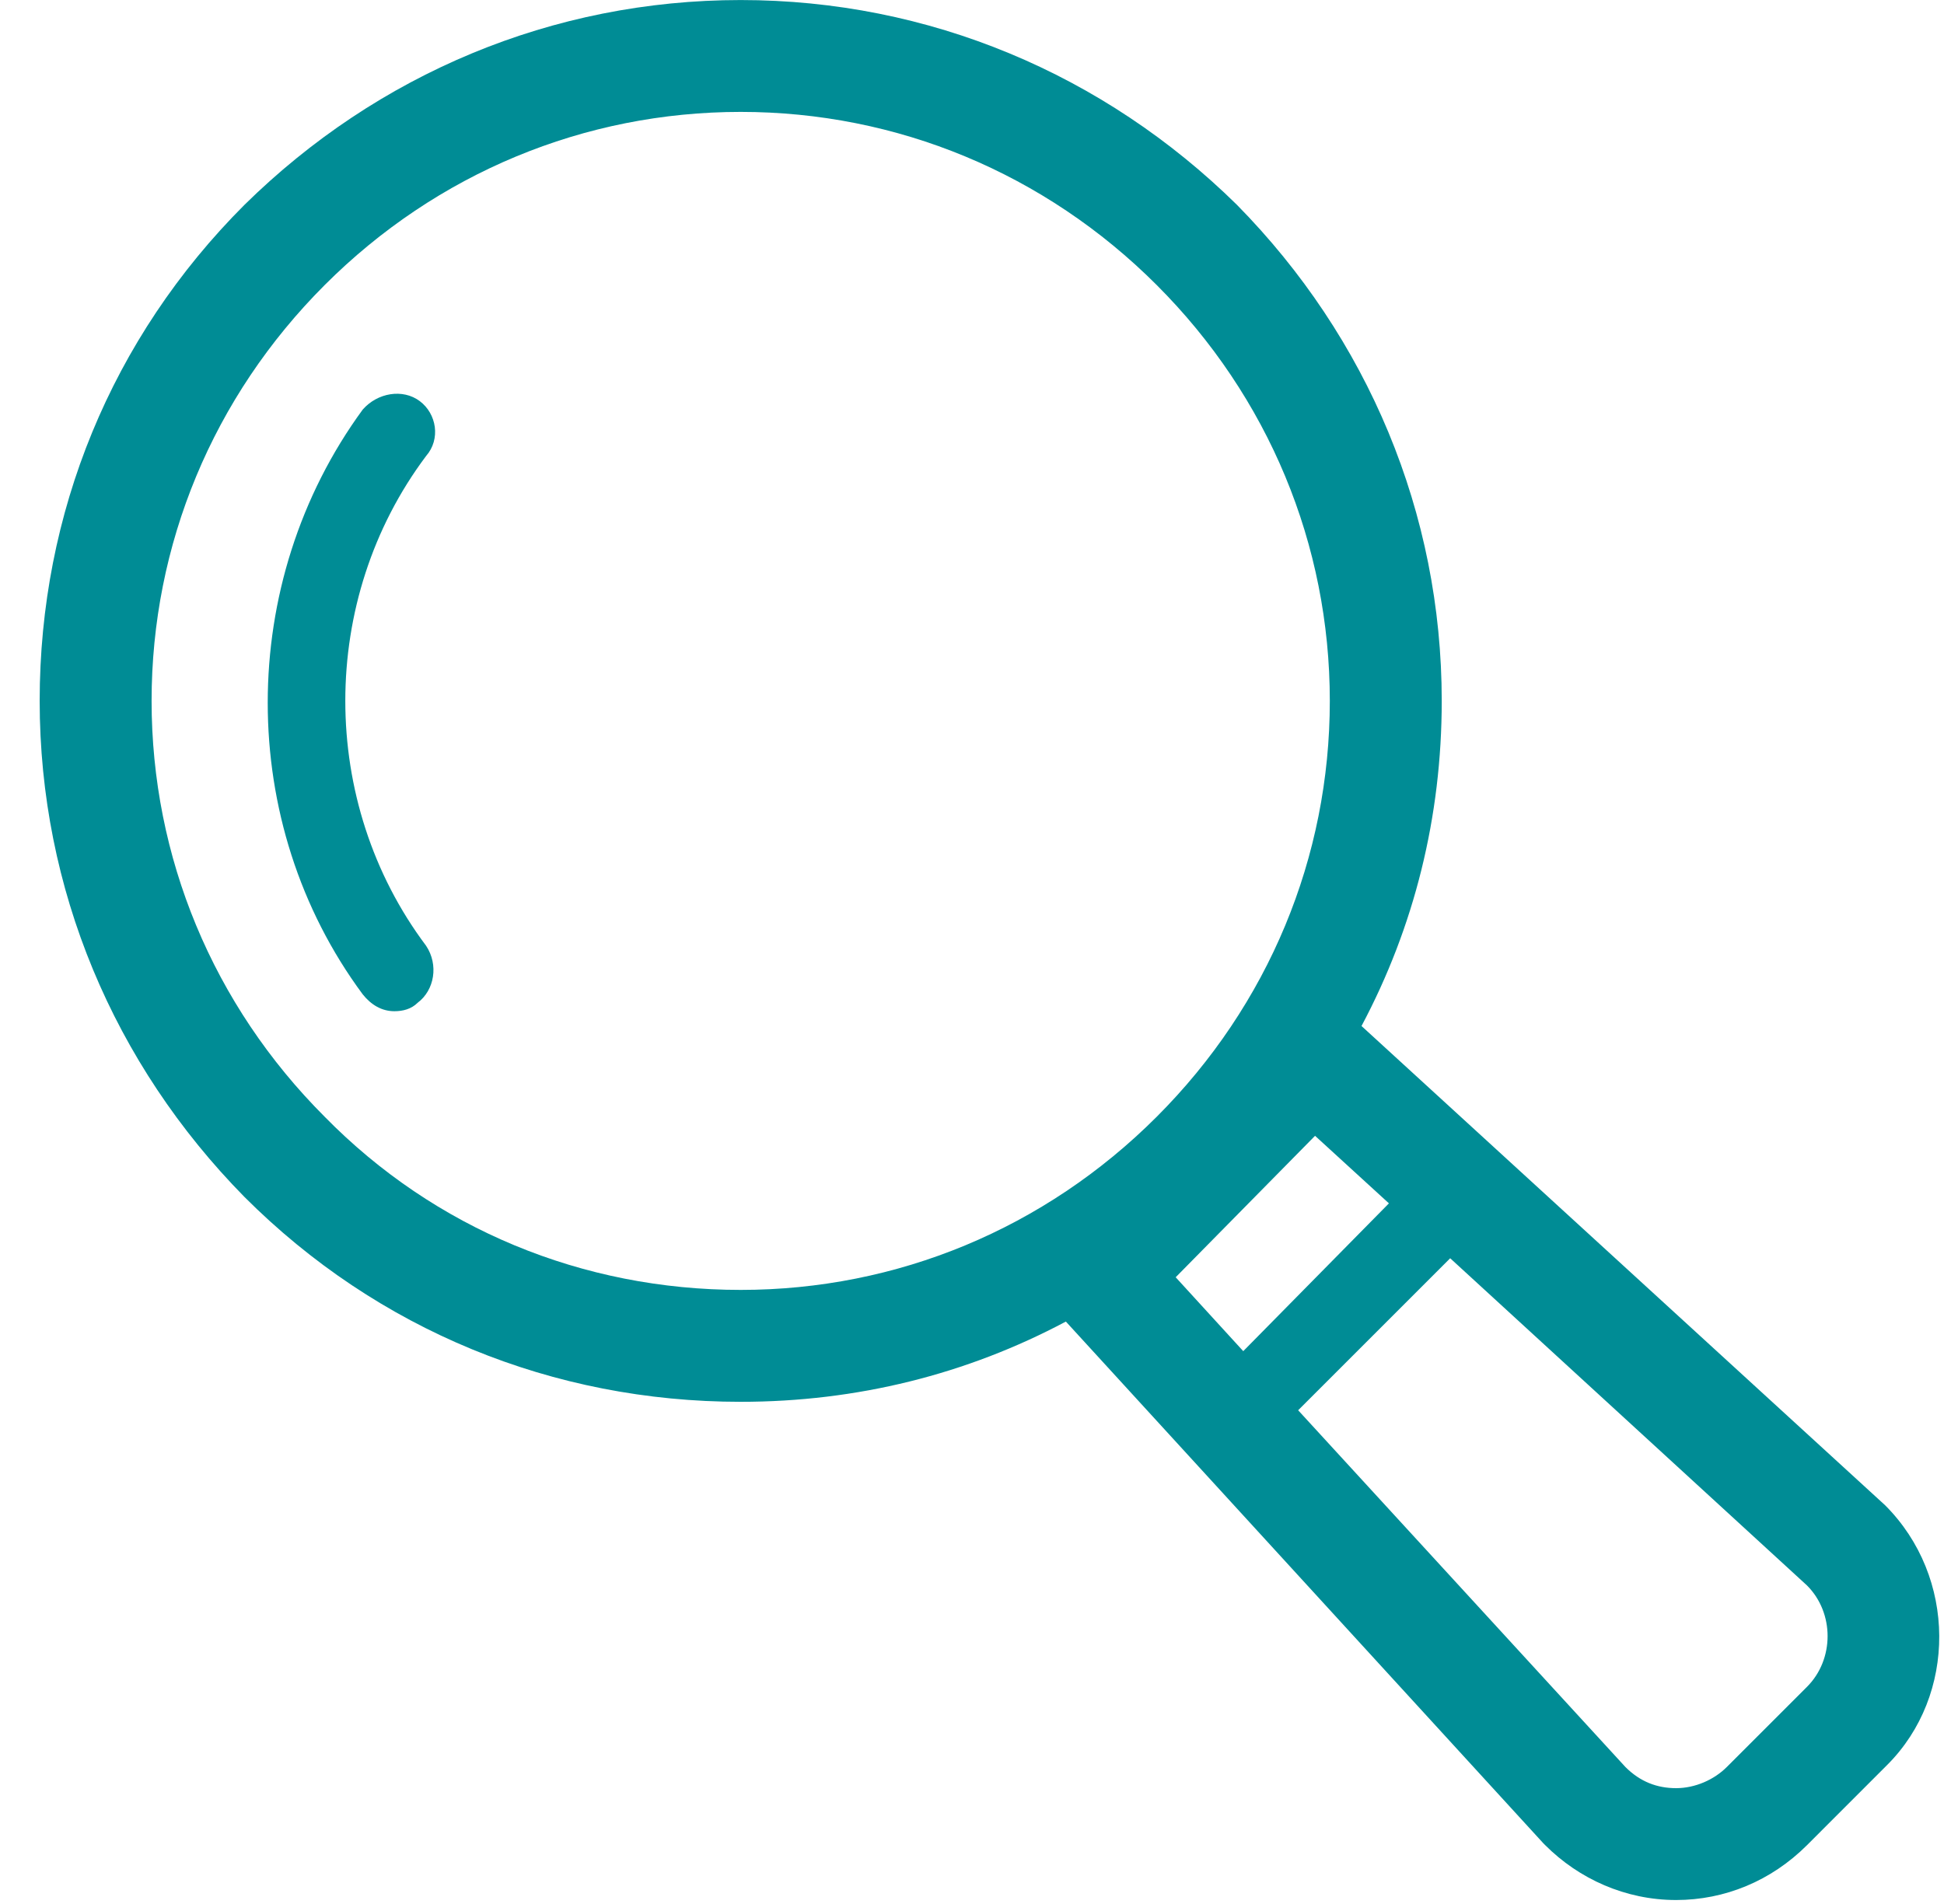
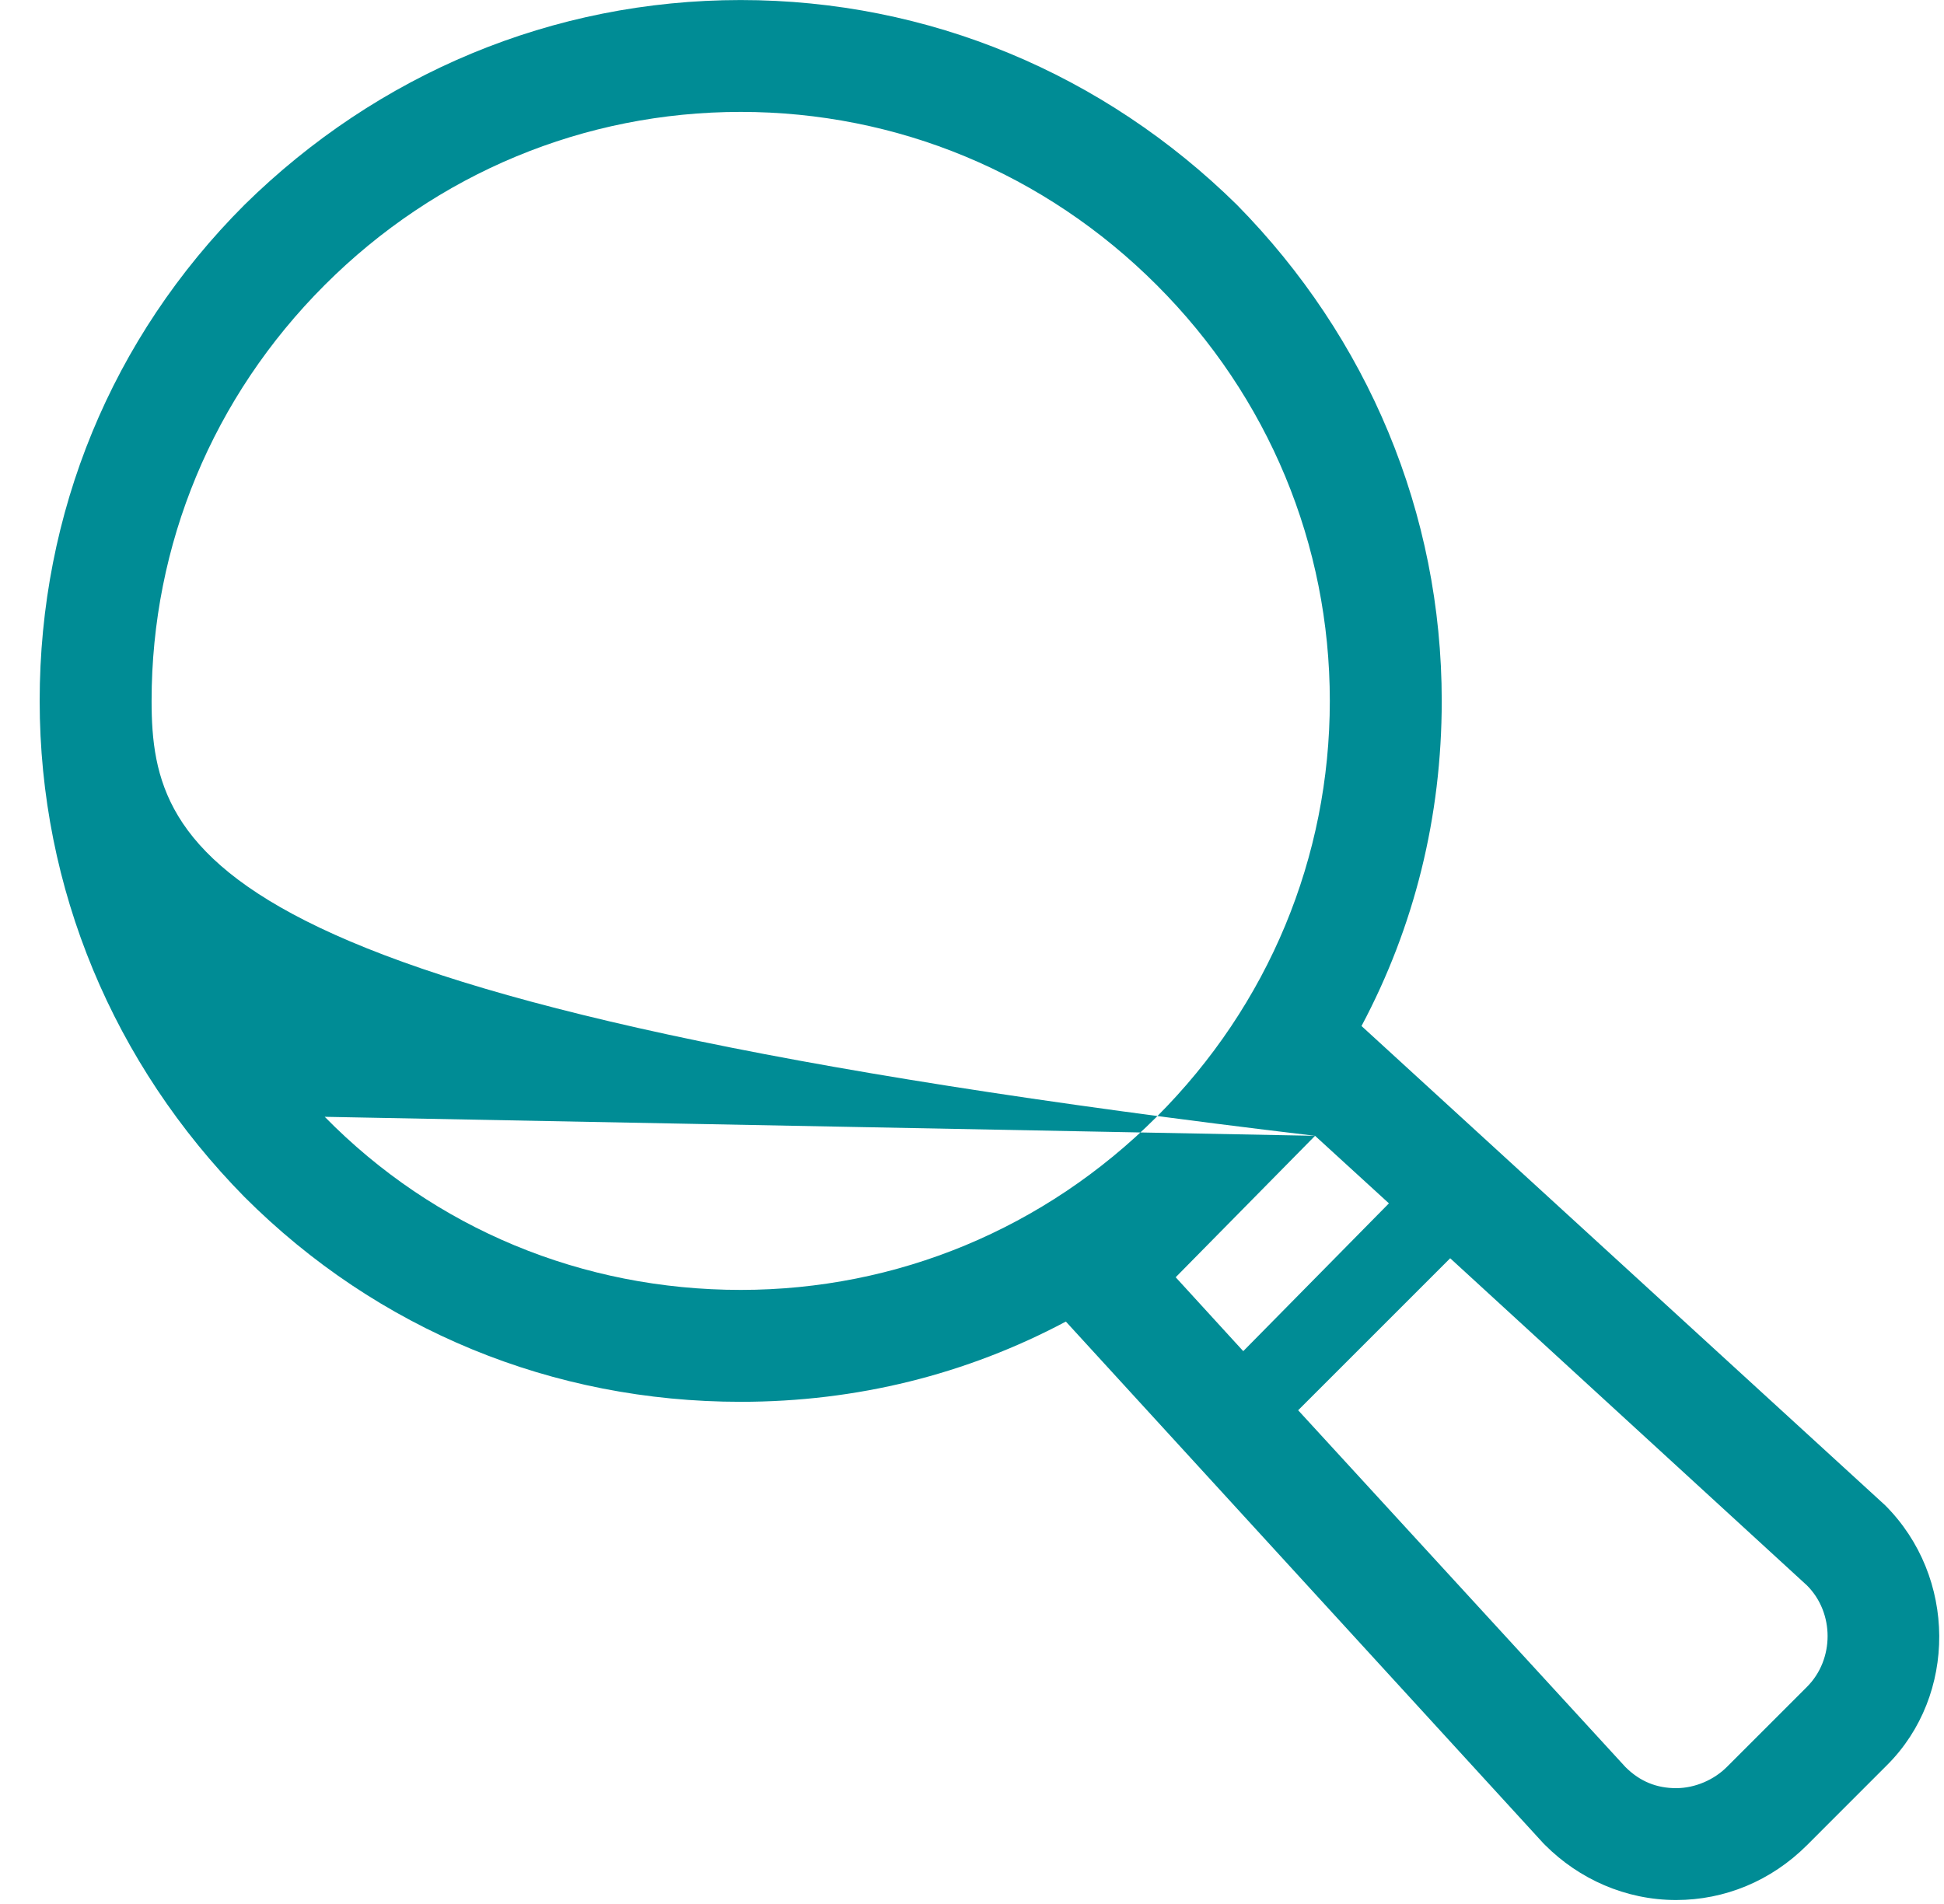
<svg xmlns="http://www.w3.org/2000/svg" width="49px" height="48px" viewBox="521 461 49 48" version="1.1">
  <desc>Created with Sketch.</desc>
  <defs />
  <g id="Page-1" stroke="none" stroke-width="1" fill="none" fill-rule="evenodd" transform="translate(522, 461)">
-     <path d="M44.547,42.525 L42.525,44.547 C42.206,44.867 41.727,45.08 41.248,45.08 C40.769,45.08 40.343,44.92 39.97,44.547 L31.721,35.553 L35.553,31.721 L44.547,39.97 C45.239,40.662 45.239,41.833 44.547,42.525 L44.547,42.525 Z M32.147,28.634 L34.009,30.337 L30.337,34.063 L28.634,32.2 L32.147,28.634 Z M7.185,28.155 C4.364,25.334 2.821,21.608 2.821,17.67 C2.821,13.732 4.364,10.006 7.185,7.185 C10.006,4.364 13.732,2.821 17.67,2.821 C21.609,2.821 25.334,4.364 28.155,7.185 C30.976,10.006 32.519,13.732 32.519,17.67 C32.519,21.608 30.976,25.334 28.155,28.155 C25.334,30.976 21.609,32.519 17.67,32.519 C13.678,32.519 9.953,30.976 7.185,28.155 L7.185,28.155 Z M46.516,37.948 L33.318,25.866 C34.648,23.365 35.34,20.597 35.34,17.67 C35.34,12.933 33.477,8.516 30.177,5.163 C26.824,1.863 22.407,0.001 17.67,0.001 C12.933,0.001 8.516,1.863 5.163,5.163 C1.81,8.516 -0,12.933 -0,17.67 C-0,22.407 1.863,26.824 5.163,30.177 C8.516,33.53 12.933,35.34 17.67,35.34 C20.597,35.34 23.365,34.648 25.866,33.317 L37.895,46.463 L37.948,46.517 C38.799,47.368 39.97,47.9 41.248,47.9 C42.471,47.9 43.642,47.421 44.547,46.517 L46.569,44.494 C48.326,42.738 48.326,39.757 46.516,37.948 L46.516,37.948 Z" id="Fill-1" fill="#008C95" />
-     <path d="M9.58,10.112 C9.154,9.793 8.516,9.899 8.143,10.325 C4.95,14.689 4.95,20.757 8.143,25.068 C8.356,25.334 8.622,25.493 8.941,25.493 C9.154,25.493 9.367,25.44 9.527,25.28 C9.953,24.961 10.059,24.322 9.74,23.843 C7.025,20.224 7.025,15.115 9.74,11.496 C10.112,11.07 10.006,10.431 9.58,10.112" id="Fill-4" fill="#008C95" />
+     <path d="M44.547,42.525 L42.525,44.547 C42.206,44.867 41.727,45.08 41.248,45.08 C40.769,45.08 40.343,44.92 39.97,44.547 L31.721,35.553 L35.553,31.721 L44.547,39.97 C45.239,40.662 45.239,41.833 44.547,42.525 L44.547,42.525 Z M32.147,28.634 L34.009,30.337 L30.337,34.063 L28.634,32.2 L32.147,28.634 Z C4.364,25.334 2.821,21.608 2.821,17.67 C2.821,13.732 4.364,10.006 7.185,7.185 C10.006,4.364 13.732,2.821 17.67,2.821 C21.609,2.821 25.334,4.364 28.155,7.185 C30.976,10.006 32.519,13.732 32.519,17.67 C32.519,21.608 30.976,25.334 28.155,28.155 C25.334,30.976 21.609,32.519 17.67,32.519 C13.678,32.519 9.953,30.976 7.185,28.155 L7.185,28.155 Z M46.516,37.948 L33.318,25.866 C34.648,23.365 35.34,20.597 35.34,17.67 C35.34,12.933 33.477,8.516 30.177,5.163 C26.824,1.863 22.407,0.001 17.67,0.001 C12.933,0.001 8.516,1.863 5.163,5.163 C1.81,8.516 -0,12.933 -0,17.67 C-0,22.407 1.863,26.824 5.163,30.177 C8.516,33.53 12.933,35.34 17.67,35.34 C20.597,35.34 23.365,34.648 25.866,33.317 L37.895,46.463 L37.948,46.517 C38.799,47.368 39.97,47.9 41.248,47.9 C42.471,47.9 43.642,47.421 44.547,46.517 L46.569,44.494 C48.326,42.738 48.326,39.757 46.516,37.948 L46.516,37.948 Z" id="Fill-1" fill="#008C95" />
  </g>
</svg>